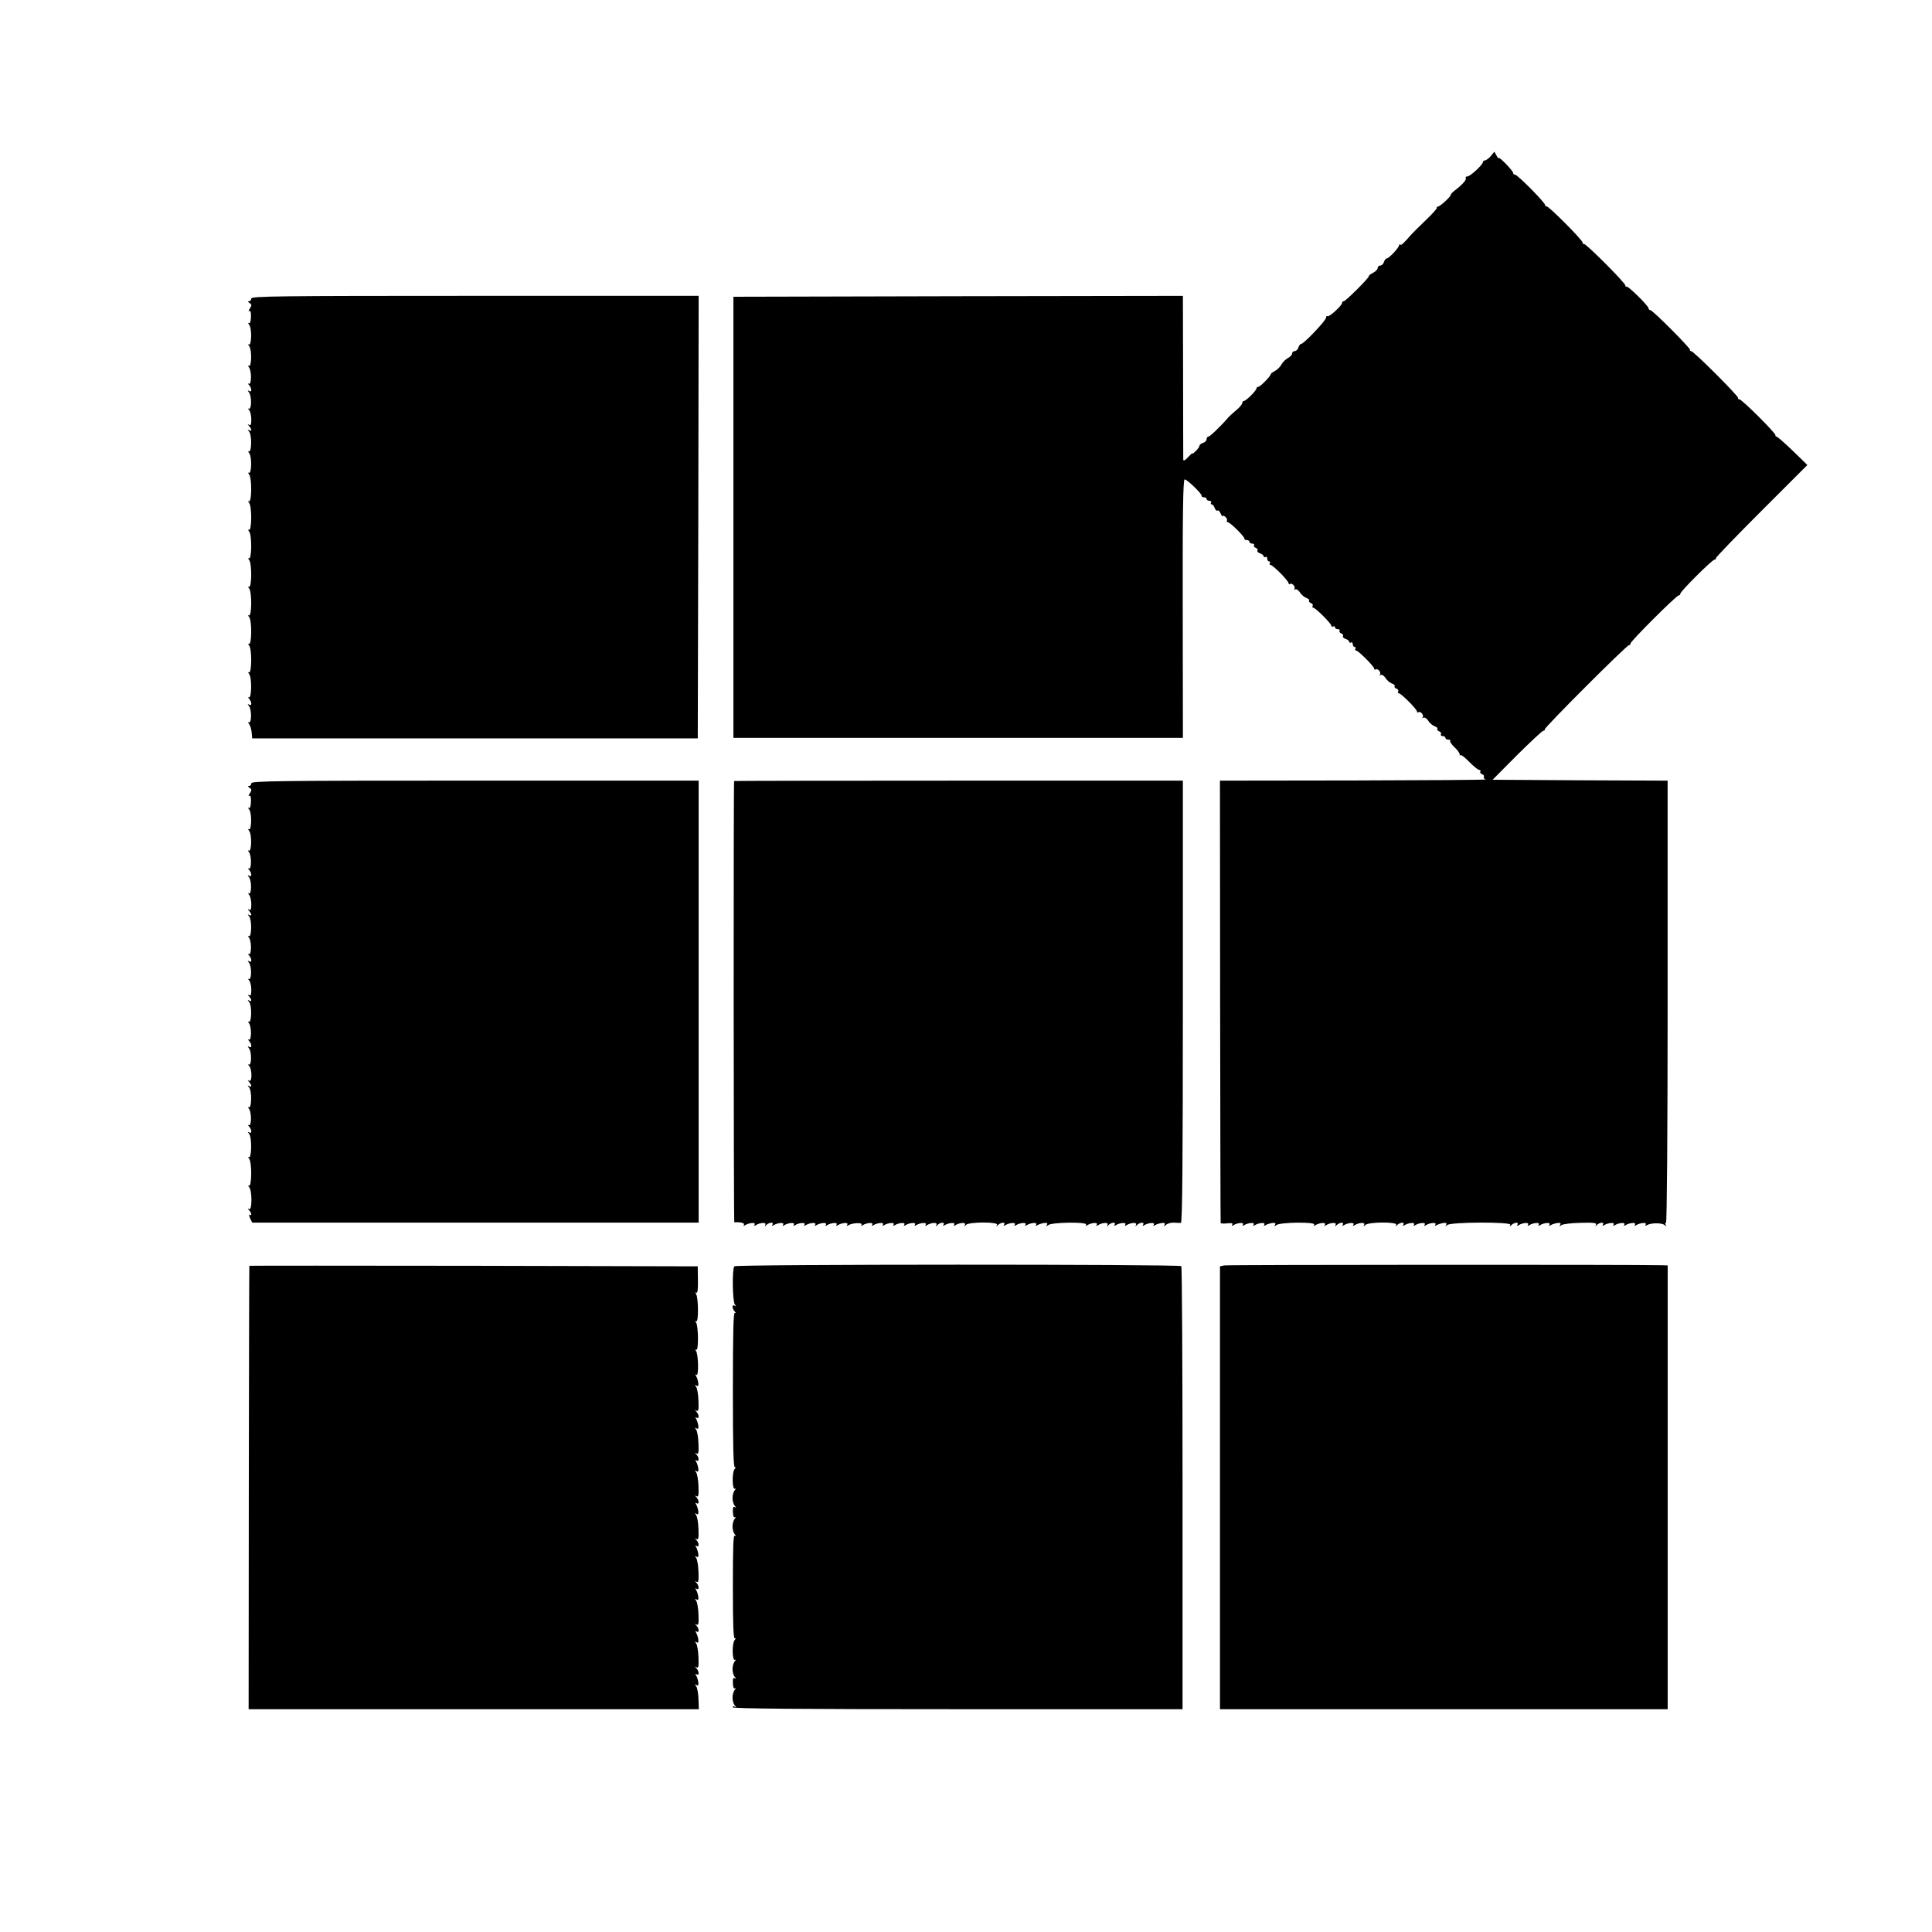
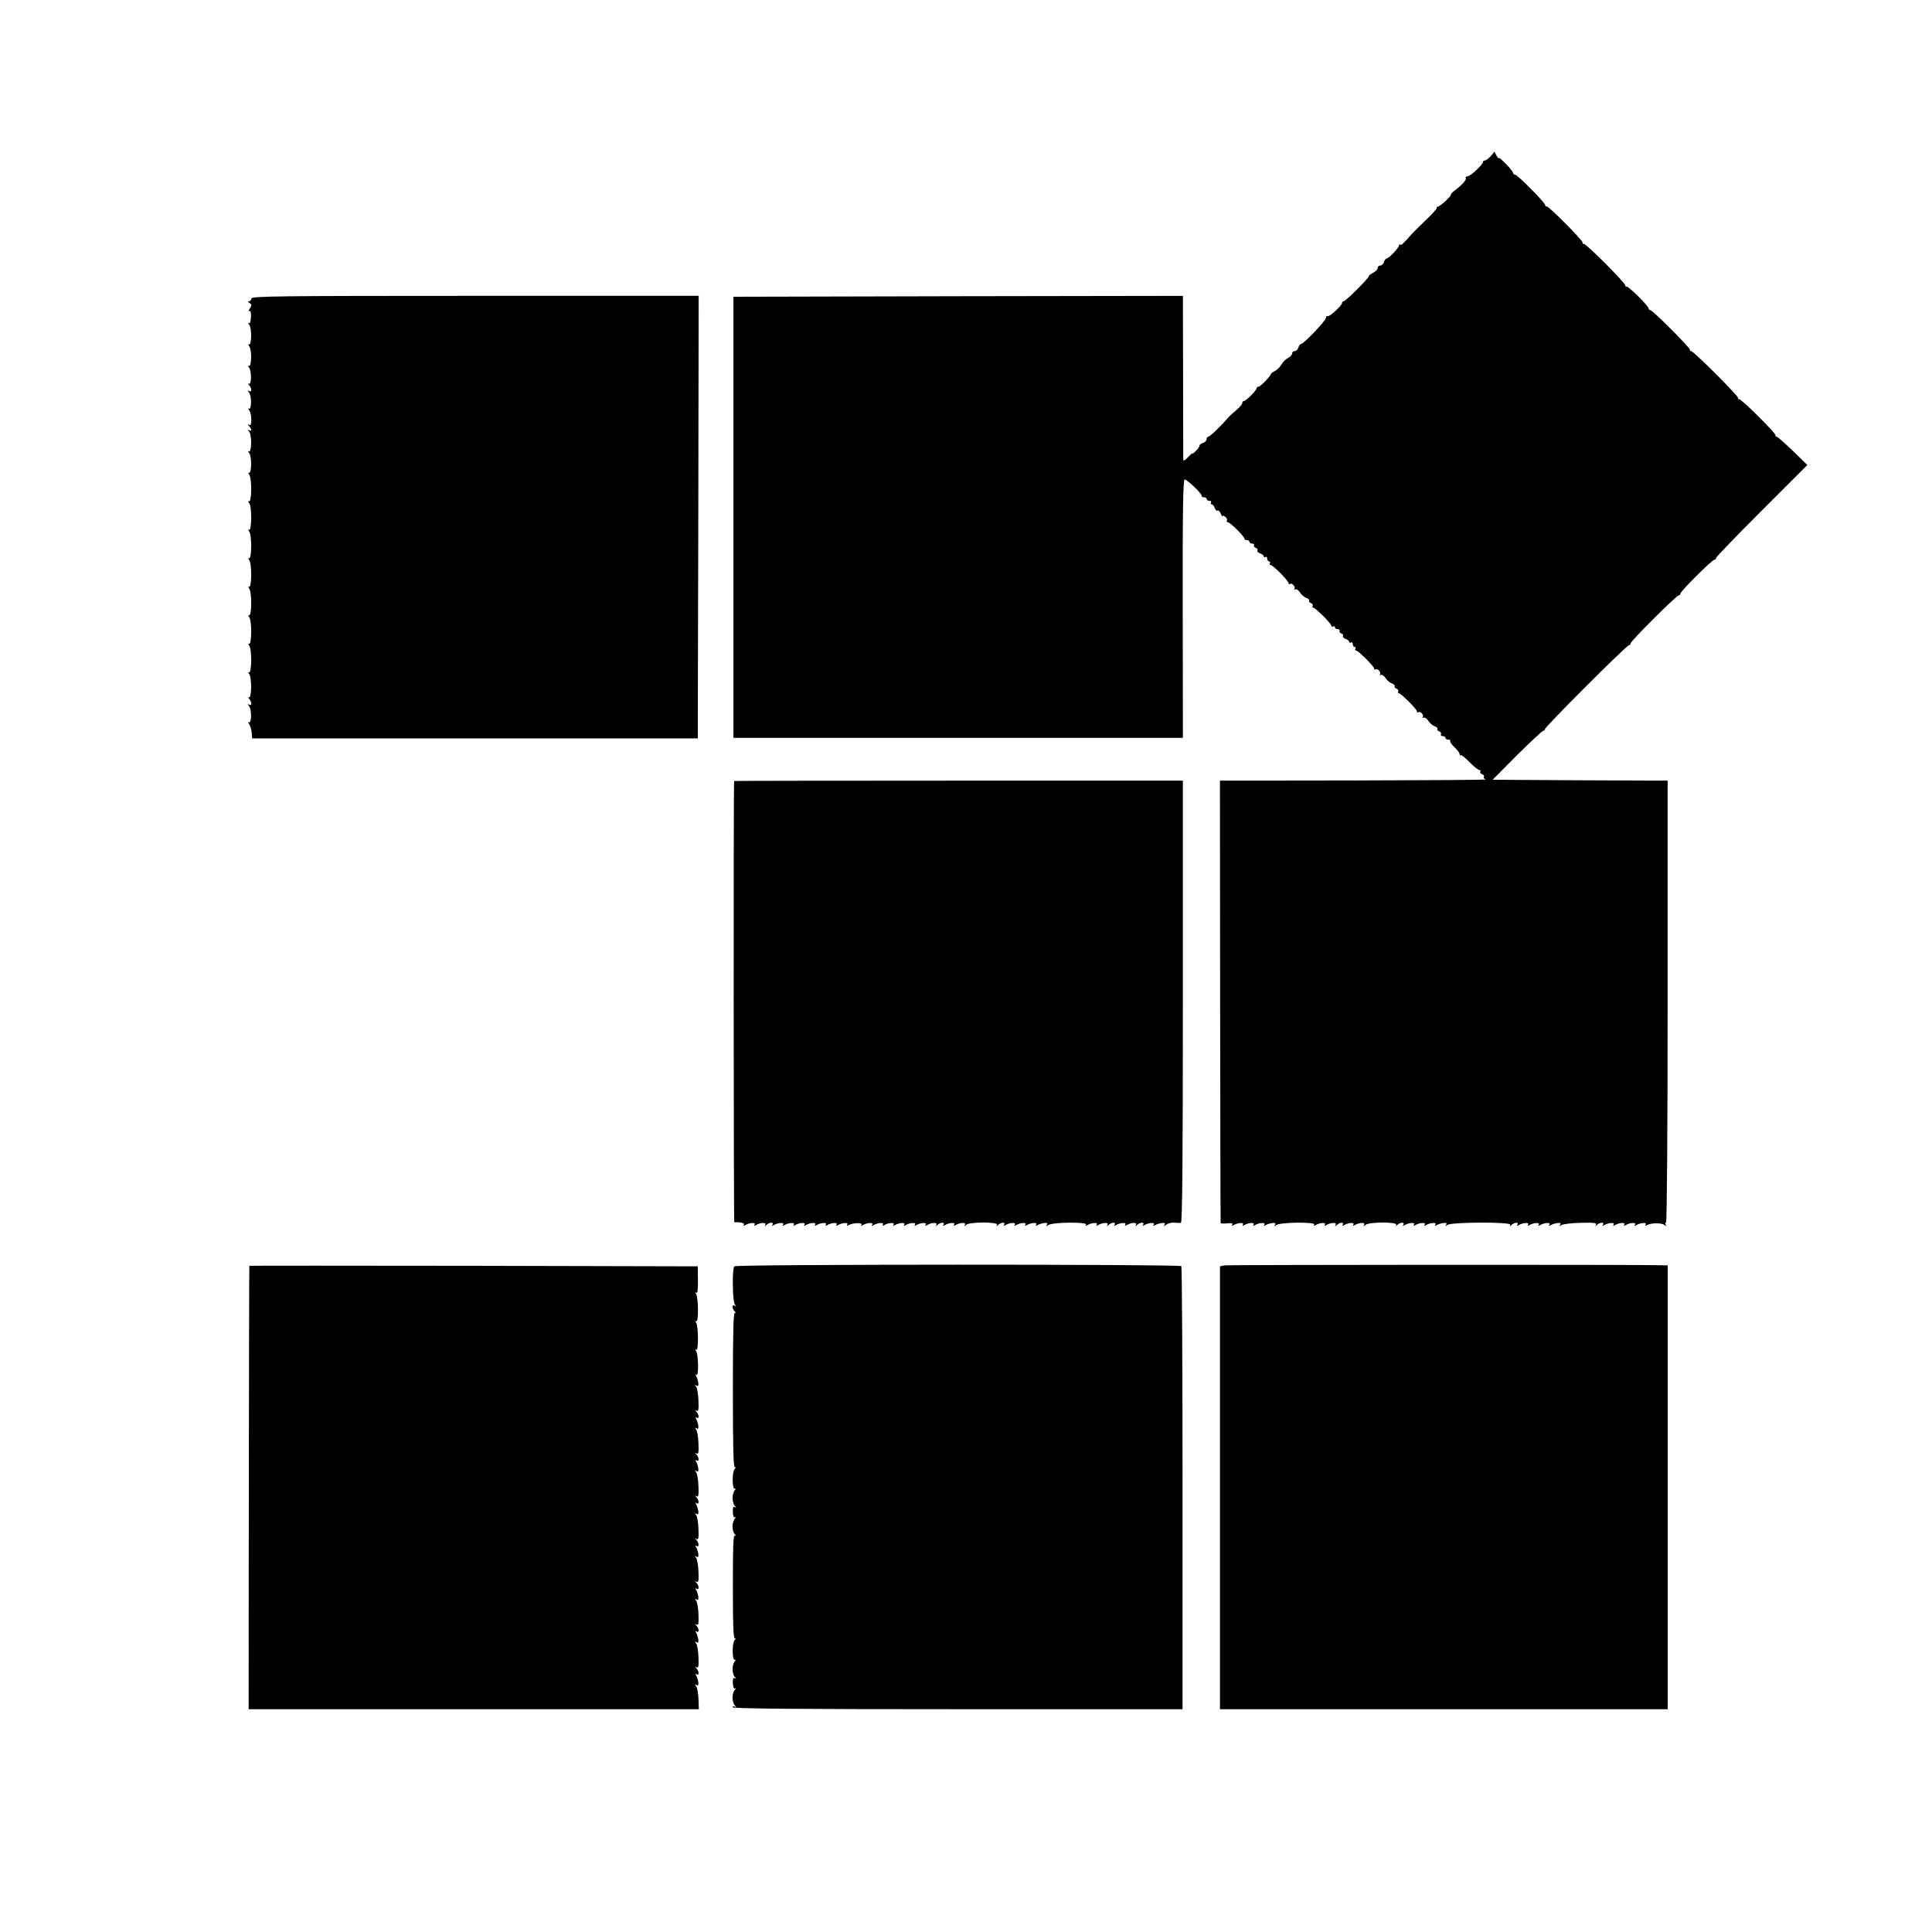
<svg xmlns="http://www.w3.org/2000/svg" version="1.0" width="1084pt" height="1084pt" viewBox="0 0 1084 1084" preserveAspectRatio="xMidYMid meet">
  <g transform="translate(0,1084) scale(0.1,-0.1)" fill="#000000" stroke="none">
    <path d="M8365 9965 c-11 -13 -26 -24 -32 -25 -7 0 -13 -4 -13 -10 0 -14 -71 -80 -87 -80 -8 0 -12 -4 -9 -8 6 -10 -18 -37 -57 -67 -15 -11 -27 -23 -27 -28 0 -11 -62 -67 -74 -67 -5 0 -7 -2 -4 -5 3 -3 -24 -34 -60 -68 -35 -34 -72 -70 -81 -80 -47 -54 -59 -65 -65 -60 -3 4 -6 2 -6 -3 0 -13 -57 -74 -69 -74 -5 0 -13 -9 -16 -20 -3 -11 -13 -20 -21 -20 -8 0 -14 -6 -14 -13 0 -8 -11 -20 -25 -27 -14 -7 -25 -16 -25 -20 0 -11 -130 -140 -140 -140 -6 0 -10 -4 -10 -10 0 -14 -72 -80 -81 -74 -5 3 -9 -1 -9 -9 0 -15 -125 -147 -140 -147 -5 0 -12 -9 -15 -20 -3 -11 -13 -20 -21 -20 -8 0 -14 -6 -14 -13 0 -8 -11 -19 -24 -26 -13 -7 -29 -23 -36 -36 -7 -13 -23 -29 -36 -36 -13 -7 -24 -15 -24 -18 0 -11 -59 -71 -69 -71 -6 0 -11 -4 -11 -9 0 -5 -14 -23 -31 -40 -17 -17 -35 -31 -40 -31 -5 0 -9 -6 -9 -12 -1 -7 -15 -24 -32 -38 -17 -14 -38 -33 -47 -43 -42 -49 -103 -107 -111 -107 -6 0 -10 -6 -10 -14 0 -8 -9 -18 -20 -21 -11 -3 -20 -11 -20 -16 0 -5 -9 -18 -20 -29 -11 -11 -20 -18 -20 -14 0 3 -11 -7 -25 -22 -16 -17 -25 -22 -26 -13 0 8 -1 218 -1 467 l-1 452 -1261 -2 -1261 -3 0 -1237 0 -1238 1261 0 1261 0 -1 725 c-1 548 2 725 11 725 14 0 99 -82 95 -92 -1 -5 5 -8 13 -8 8 0 15 -4 15 -10 0 -5 7 -10 16 -10 8 0 12 -4 9 -10 -3 -5 -2 -10 4 -10 5 0 13 -9 16 -20 4 -11 11 -18 16 -15 5 4 13 -4 18 -17 6 -13 10 -19 10 -14 1 5 8 3 16 -4 8 -7 12 -16 9 -21 -3 -5 -1 -9 5 -9 13 0 96 -83 93 -92 -1 -5 5 -8 13 -8 8 0 15 -4 15 -10 0 -5 7 -10 16 -10 8 0 13 -4 10 -9 -3 -5 1 -12 10 -15 8 -3 13 -10 9 -15 -3 -5 4 -12 15 -16 11 -3 20 -11 20 -16 0 -6 5 -7 10 -4 6 3 10 -1 10 -9 0 -9 5 -16 11 -16 5 0 7 -4 4 -10 -3 -5 -2 -10 4 -10 13 0 101 -89 101 -102 0 -6 3 -8 7 -5 9 10 34 -14 26 -26 -3 -5 -1 -7 4 -4 6 4 18 -4 27 -17 8 -14 25 -27 36 -31 11 -4 18 -10 15 -15 -3 -4 2 -11 11 -14 8 -3 12 -10 9 -16 -3 -5 -2 -10 4 -10 12 0 101 -89 101 -101 0 -6 5 -7 10 -4 6 3 10 1 10 -4 0 -6 7 -11 16 -11 8 0 13 -4 10 -9 -3 -5 1 -12 10 -15 8 -3 13 -10 9 -15 -3 -5 4 -12 15 -16 11 -3 20 -11 20 -16 0 -6 5 -7 10 -4 6 3 10 -1 10 -9 0 -9 5 -16 11 -16 5 0 7 -4 4 -10 -3 -5 -2 -10 4 -10 12 0 101 -89 101 -101 0 -6 4 -8 9 -5 12 8 33 -19 23 -29 -4 -5 -2 -5 4 -2 7 4 19 -4 28 -17 8 -14 25 -27 36 -31 11 -4 18 -10 15 -15 -3 -4 2 -11 11 -14 8 -3 12 -10 9 -16 -3 -5 -2 -10 4 -10 12 0 101 -89 101 -101 0 -6 4 -8 9 -5 12 8 33 -19 23 -29 -4 -5 -2 -5 4 -2 7 4 19 -4 28 -17 8 -14 25 -27 36 -31 11 -4 18 -10 15 -15 -3 -4 2 -11 11 -14 8 -3 12 -10 9 -16 -3 -5 1 -10 9 -10 9 0 16 -4 16 -10 0 -5 7 -10 17 -10 9 0 13 -3 10 -7 -4 -3 7 -19 23 -35 17 -15 30 -33 30 -40 0 -6 3 -9 6 -5 3 3 25 -14 49 -39 24 -24 48 -44 55 -44 6 0 9 -4 6 -9 -3 -5 1 -12 10 -15 8 -3 13 -10 10 -15 -4 -5 2 -12 11 -14 10 -3 -322 -5 -737 -6 l-755 -1 1 -1237 c1 -681 2 -1241 3 -1245 0 -3 17 -4 37 -2 25 3 33 1 28 -7 -5 -8 -3 -9 7 -3 23 14 62 17 53 3 -5 -8 -3 -9 7 -3 23 14 62 17 53 3 -5 -8 -3 -9 7 -3 23 14 62 17 53 3 -5 -8 -3 -9 7 -3 8 5 25 10 37 12 17 2 22 -1 16 -10 -6 -10 -5 -10 7 -2 20 17 223 19 213 3 -5 -8 -3 -9 7 -3 23 14 62 17 53 3 -5 -8 -3 -9 7 -3 24 15 62 17 53 2 -5 -10 -4 -11 7 -1 17 16 43 17 33 1 -5 -7 -3 -8 7 -2 23 14 62 17 53 3 -5 -8 -3 -9 7 -3 24 15 62 17 53 2 -5 -10 -4 -11 7 -1 18 18 183 18 173 1 -6 -10 -4 -10 7 0 17 15 43 16 33 0 -5 -7 -3 -8 7 -2 23 14 62 17 53 3 -5 -8 -3 -9 7 -3 23 14 62 17 53 3 -5 -8 -3 -9 7 -3 23 14 62 17 53 3 -5 -8 -3 -9 7 -3 8 5 25 10 37 12 17 2 22 -1 16 -10 -6 -10 -5 -10 7 -1 21 17 363 18 353 1 -5 -10 -4 -11 7 -1 17 16 43 17 33 1 -5 -7 -3 -8 7 -2 23 14 62 17 53 3 -5 -8 -3 -9 7 -3 23 14 62 17 53 3 -5 -8 -3 -9 7 -3 23 14 62 17 53 3 -5 -8 -3 -9 7 -3 8 5 25 10 37 12 17 2 22 -1 16 -10 -6 -10 -5 -10 7 -2 8 6 56 12 107 13 75 2 92 0 87 -11 -6 -10 -5 -11 6 0 17 15 43 16 33 0 -5 -7 -3 -8 7 -2 23 14 62 17 53 3 -5 -8 -3 -9 7 -3 23 14 62 17 53 3 -5 -8 -3 -9 7 -3 23 14 62 17 53 3 -5 -8 -3 -9 7 -3 23 14 62 17 53 3 -5 -8 -3 -9 7 -3 22 13 82 14 98 1 12 -9 13 -9 7 1 -4 6 -3 12 2 12 5 0 9 514 9 1240 l0 1240 -491 2 -491 3 137 138 c76 75 142 137 148 137 5 0 9 3 8 8 -4 9 459 472 472 472 6 0 9 3 8 8 -4 10 259 272 272 272 5 0 9 4 8 8 -4 10 179 192 192 192 5 0 9 3 8 8 -2 4 113 123 255 265 l258 258 -82 80 c-45 43 -86 79 -90 79 -5 0 -8 3 -7 8 4 10 -189 202 -203 202 -7 0 -10 3 -6 6 7 7 -250 264 -264 264 -5 0 -8 3 -7 8 3 9 -209 222 -222 222 -5 0 -10 5 -10 10 0 14 -117 129 -124 122 -3 -3 -6 0 -6 6 0 15 -227 242 -234 234 -3 -3 -6 0 -6 7 0 14 -192 207 -202 203 -5 -1 -8 2 -8 7 0 14 -155 171 -169 171 -6 0 -11 5 -11 10 0 12 -80 94 -80 83 -1 -5 -6 2 -13 14 l-12 22 -20 -24z" />
    <path d="M1410 9165 c0 -8 -6 -15 -12 -15 -9 0 -8 -4 2 -10 13 -8 13 -13 2 -31 -8 -11 -9 -18 -3 -14 7 4 10 -8 9 -34 -1 -26 -5 -38 -12 -34 -6 4 -5 0 2 -9 16 -19 14 -120 -2 -111 -6 4 -5 0 2 -9 16 -19 14 -120 -2 -111 -7 4 -6 1 1 -8 15 -19 15 -101 -1 -92 -6 3 -6 0 2 -8 6 -7 12 -19 12 -27 0 -8 -5 -10 -12 -6 -10 6 -10 5 -1 -8 16 -19 15 -100 -1 -91 -6 3 -5 0 2 -8 6 -7 12 -30 12 -52 0 -28 -3 -36 -12 -31 -10 6 -10 4 0 -7 6 -7 12 -17 12 -22 0 -4 -6 -5 -12 -1 -10 6 -10 4 0 -8 16 -19 14 -120 -2 -111 -6 4 -5 0 2 -9 16 -19 14 -120 -2 -111 -6 4 -5 0 2 -9 16 -20 15 -161 -2 -151 -6 4 -5 0 2 -9 16 -20 15 -161 -2 -151 -6 4 -5 0 2 -9 16 -20 15 -161 -2 -151 -6 4 -5 0 2 -9 16 -20 15 -161 -2 -151 -6 4 -5 0 2 -9 16 -20 15 -161 -2 -151 -6 4 -5 0 2 -9 16 -20 15 -161 -2 -151 -6 4 -5 0 2 -9 16 -20 15 -161 -2 -151 -6 4 -5 0 2 -9 16 -20 14 -140 -2 -131 -6 3 -5 0 2 -8 6 -7 12 -19 12 -27 0 -8 -5 -10 -12 -6 -10 6 -10 5 -1 -8 16 -19 15 -100 -1 -91 -7 4 -6 1 1 -8 6 -8 13 -29 15 -48 l3 -34 1250 0 1250 0 3 1241 2 1242 -1255 0 c-1109 0 -1255 -2 -1255 -15z" />
-     <path d="M1410 6445 c0 -8 -6 -15 -12 -15 -9 0 -8 -4 2 -10 13 -8 13 -13 2 -31 -8 -11 -9 -18 -3 -14 7 4 10 -8 9 -34 -1 -26 -5 -38 -12 -34 -6 4 -5 0 2 -9 16 -19 14 -120 -2 -111 -6 4 -5 0 2 -9 16 -19 14 -120 -2 -111 -7 4 -6 1 1 -8 15 -19 15 -101 -1 -92 -6 3 -6 0 2 -8 6 -7 12 -19 12 -27 0 -8 -5 -10 -12 -6 -10 6 -10 5 -1 -8 16 -19 15 -100 -1 -91 -6 3 -5 0 2 -8 6 -7 12 -30 12 -52 0 -28 -3 -36 -12 -31 -10 6 -10 4 0 -7 6 -7 12 -17 12 -22 0 -4 -6 -5 -12 -1 -10 6 -10 4 0 -8 16 -19 14 -120 -2 -111 -7 4 -6 1 1 -8 15 -19 15 -101 -1 -92 -6 3 -6 0 2 -8 6 -7 12 -19 12 -27 0 -8 -5 -10 -12 -6 -10 6 -10 5 -1 -8 16 -19 15 -100 -1 -91 -6 3 -5 0 2 -8 6 -7 12 -30 12 -52 0 -28 -3 -36 -12 -31 -10 6 -10 4 0 -7 6 -7 12 -17 12 -22 0 -4 -6 -5 -12 -1 -10 6 -10 4 0 -8 16 -19 14 -120 -2 -111 -7 4 -6 1 1 -8 15 -19 15 -101 -1 -92 -6 3 -6 0 2 -8 6 -7 12 -19 12 -27 0 -8 -5 -10 -12 -6 -10 6 -10 5 -1 -8 16 -19 15 -100 -1 -91 -6 3 -5 0 2 -8 17 -18 17 -93 0 -83 -10 6 -10 4 0 -7 6 -7 12 -17 12 -22 0 -4 -6 -5 -12 -1 -10 6 -10 4 0 -8 16 -19 14 -120 -2 -111 -7 4 -6 1 1 -8 15 -19 15 -101 -1 -92 -6 3 -6 0 2 -8 6 -7 12 -19 12 -27 0 -8 -5 -10 -12 -6 -10 6 -10 4 0 -8 16 -20 14 -141 -2 -131 -6 4 -5 0 2 -9 16 -20 15 -161 -2 -151 -6 3 -5 0 2 -8 17 -18 17 -133 0 -123 -10 6 -10 4 0 -7 14 -15 16 -33 3 -25 -5 4 -4 -5 2 -19 l12 -25 1253 0 1252 0 0 1240 0 1240 -1255 0 c-1109 0 -1255 -2 -1255 -15z" />
    <path d="M4119 6458 c-4 -9 -3 -2476 1 -2476 35 2 60 -4 54 -14 -5 -7 -3 -8 7 -2 23 14 62 17 53 3 -5 -8 -3 -9 7 -3 24 15 62 17 53 2 -5 -10 -4 -11 7 0 17 15 43 16 33 0 -5 -7 -3 -8 7 -2 23 14 62 17 53 3 -5 -8 -3 -9 7 -3 23 14 62 17 53 3 -5 -8 -3 -9 7 -3 23 14 62 17 53 3 -5 -8 -3 -9 7 -3 23 14 62 17 53 3 -5 -8 -3 -9 7 -3 23 14 62 17 53 3 -5 -8 -3 -9 7 -3 23 14 62 17 53 3 -5 -8 -3 -9 7 -3 23 14 62 17 53 3 -5 -8 -3 -9 7 -3 22 13 81 16 73 2 -5 -7 -3 -8 7 -2 23 14 62 17 53 3 -5 -8 -3 -9 7 -3 23 14 62 17 53 3 -5 -8 -3 -9 7 -3 23 14 62 17 53 3 -5 -8 -3 -9 7 -3 23 14 62 17 53 3 -5 -8 -3 -9 7 -3 23 14 62 17 53 3 -5 -8 -3 -9 7 -3 23 14 62 17 53 3 -5 -8 -3 -9 7 -3 24 15 62 17 53 2 -5 -10 -4 -11 7 0 17 15 43 16 33 0 -5 -7 -3 -8 7 -2 23 14 62 17 53 3 -5 -8 -3 -9 7 -3 24 15 62 17 53 2 -5 -10 -4 -11 7 0 18 17 183 17 173 0 -6 -10 -4 -10 7 0 17 15 43 16 33 0 -5 -7 -3 -8 7 -2 23 14 62 17 53 3 -5 -8 -3 -9 7 -3 23 14 62 17 53 3 -5 -8 -3 -9 7 -3 23 14 62 17 53 3 -5 -8 -3 -9 7 -3 8 5 25 10 37 12 17 2 22 -1 16 -10 -6 -10 -5 -10 7 -2 20 17 223 19 213 3 -5 -8 -3 -9 7 -3 23 14 62 17 53 3 -5 -8 -3 -9 7 -3 24 15 62 17 53 2 -5 -10 -4 -11 7 0 17 15 43 16 33 0 -5 -7 -3 -8 7 -2 23 14 62 17 53 3 -5 -8 -3 -9 7 -3 24 15 62 17 53 2 -5 -10 -4 -11 7 0 17 15 43 16 33 0 -5 -7 -3 -8 7 -2 23 14 62 17 53 3 -5 -8 -3 -9 7 -3 8 5 25 10 37 12 17 2 22 -1 16 -10 -6 -10 -4 -10 9 0 9 8 29 13 44 12 15 -1 33 -2 39 -1 8 1 11 353 11 1241 l0 1240 -1259 0 c-692 0 -1259 -1 -1259 -2z" />
    <path d="M4120 3735 c-13 -16 -10 -198 3 -214 9 -12 9 -13 0 -7 -8 4 -13 2 -13 -6 0 -8 6 -20 13 -27 7 -9 8 -11 0 -7 -8 4 -11 -105 -11 -434 0 -329 3 -438 12 -433 7 4 6 1 -2 -9 -16 -19 -14 -120 2 -111 6 3 5 0 -1 -8 -7 -7 -13 -27 -13 -44 0 -17 6 -37 13 -44 9 -11 9 -12 0 -7 -9 5 -12 -3 -11 -28 1 -22 5 -33 12 -29 6 3 5 0 -1 -8 -7 -7 -13 -27 -13 -44 0 -17 6 -37 13 -44 8 -9 8 -12 0 -7 -9 5 -11 -66 -11 -289 0 -218 3 -293 12 -288 6 4 6 1 -2 -9 -16 -19 -14 -120 2 -111 6 3 5 0 -1 -8 -7 -7 -13 -27 -13 -44 0 -17 6 -37 13 -44 9 -11 9 -12 0 -7 -9 5 -12 -3 -11 -28 1 -22 5 -33 12 -29 6 3 5 0 -1 -8 -7 -7 -13 -27 -13 -44 0 -17 6 -37 13 -44 10 -11 10 -13 0 -7 -7 4 -13 2 -13 -3 0 -8 381 -11 1263 -11 l1262 0 0 1239 c0 682 -3 1243 -7 1247 -12 11 -2498 11 -2508 -1z" />
    <path d="M6869 3740 l-24 -5 0 -1242 0 -1243 1256 0 1256 0 0 1245 0 1245 -31 1 c-151 4 -2438 3 -2457 -1z" />
    <path d="M1399 3738 c-1 -2 -2 -562 -3 -1245 l-1 -1243 1263 0 1263 0 -2 57 c-1 32 -7 64 -13 72 -8 11 -8 13 2 7 9 -6 12 -1 10 16 -2 12 -7 29 -12 37 -6 10 -5 12 2 7 16 -10 15 16 0 33 -11 11 -10 12 0 6 11 -6 13 6 11 56 -1 35 -7 70 -13 78 -8 11 -8 13 2 7 9 -6 12 -1 10 16 -2 12 -7 29 -12 37 -6 10 -5 12 2 7 16 -10 15 16 0 33 -11 11 -10 12 0 6 11 -6 13 6 11 56 -1 35 -7 70 -13 78 -8 11 -8 13 2 7 9 -6 12 -1 10 16 -2 12 -7 29 -12 37 -6 10 -5 12 2 7 16 -10 15 16 0 33 -11 11 -10 12 0 6 11 -6 13 6 11 56 -1 35 -7 70 -13 78 -8 11 -8 13 2 7 9 -6 12 -1 10 16 -2 12 -7 29 -12 37 -6 10 -5 12 2 7 16 -10 15 16 0 33 -11 11 -10 12 0 6 11 -6 13 6 11 56 -1 35 -7 70 -13 78 -8 11 -8 13 2 7 9 -6 12 -1 10 16 -2 12 -7 29 -12 37 -6 10 -5 12 2 7 16 -10 15 16 0 33 -11 11 -10 12 0 6 11 -6 13 6 11 56 -1 35 -7 70 -13 78 -8 11 -8 13 2 7 9 -6 12 -1 10 16 -2 12 -7 29 -12 37 -6 10 -5 12 2 7 16 -10 15 16 0 33 -11 11 -10 12 0 6 11 -6 13 6 11 56 -1 35 -7 70 -13 78 -8 11 -8 13 2 7 9 -6 12 -1 10 16 -2 12 -7 29 -12 37 -6 10 -5 12 2 7 16 -10 15 16 0 33 -11 11 -10 12 0 6 11 -6 13 6 11 56 -1 35 -7 70 -13 78 -8 11 -8 13 2 7 9 -6 12 -1 10 16 -2 12 -7 29 -12 37 -6 9 -5 12 2 7 13 -8 11 111 -2 133 -6 9 -5 12 1 8 13 -8 12 131 -1 152 -6 9 -5 12 1 8 13 -8 12 131 -1 152 -6 9 -5 12 1 8 7 -5 10 19 9 71 l-1 77 -1257 3 c-692 1 -1259 1 -1259 0z" />
  </g>
</svg>